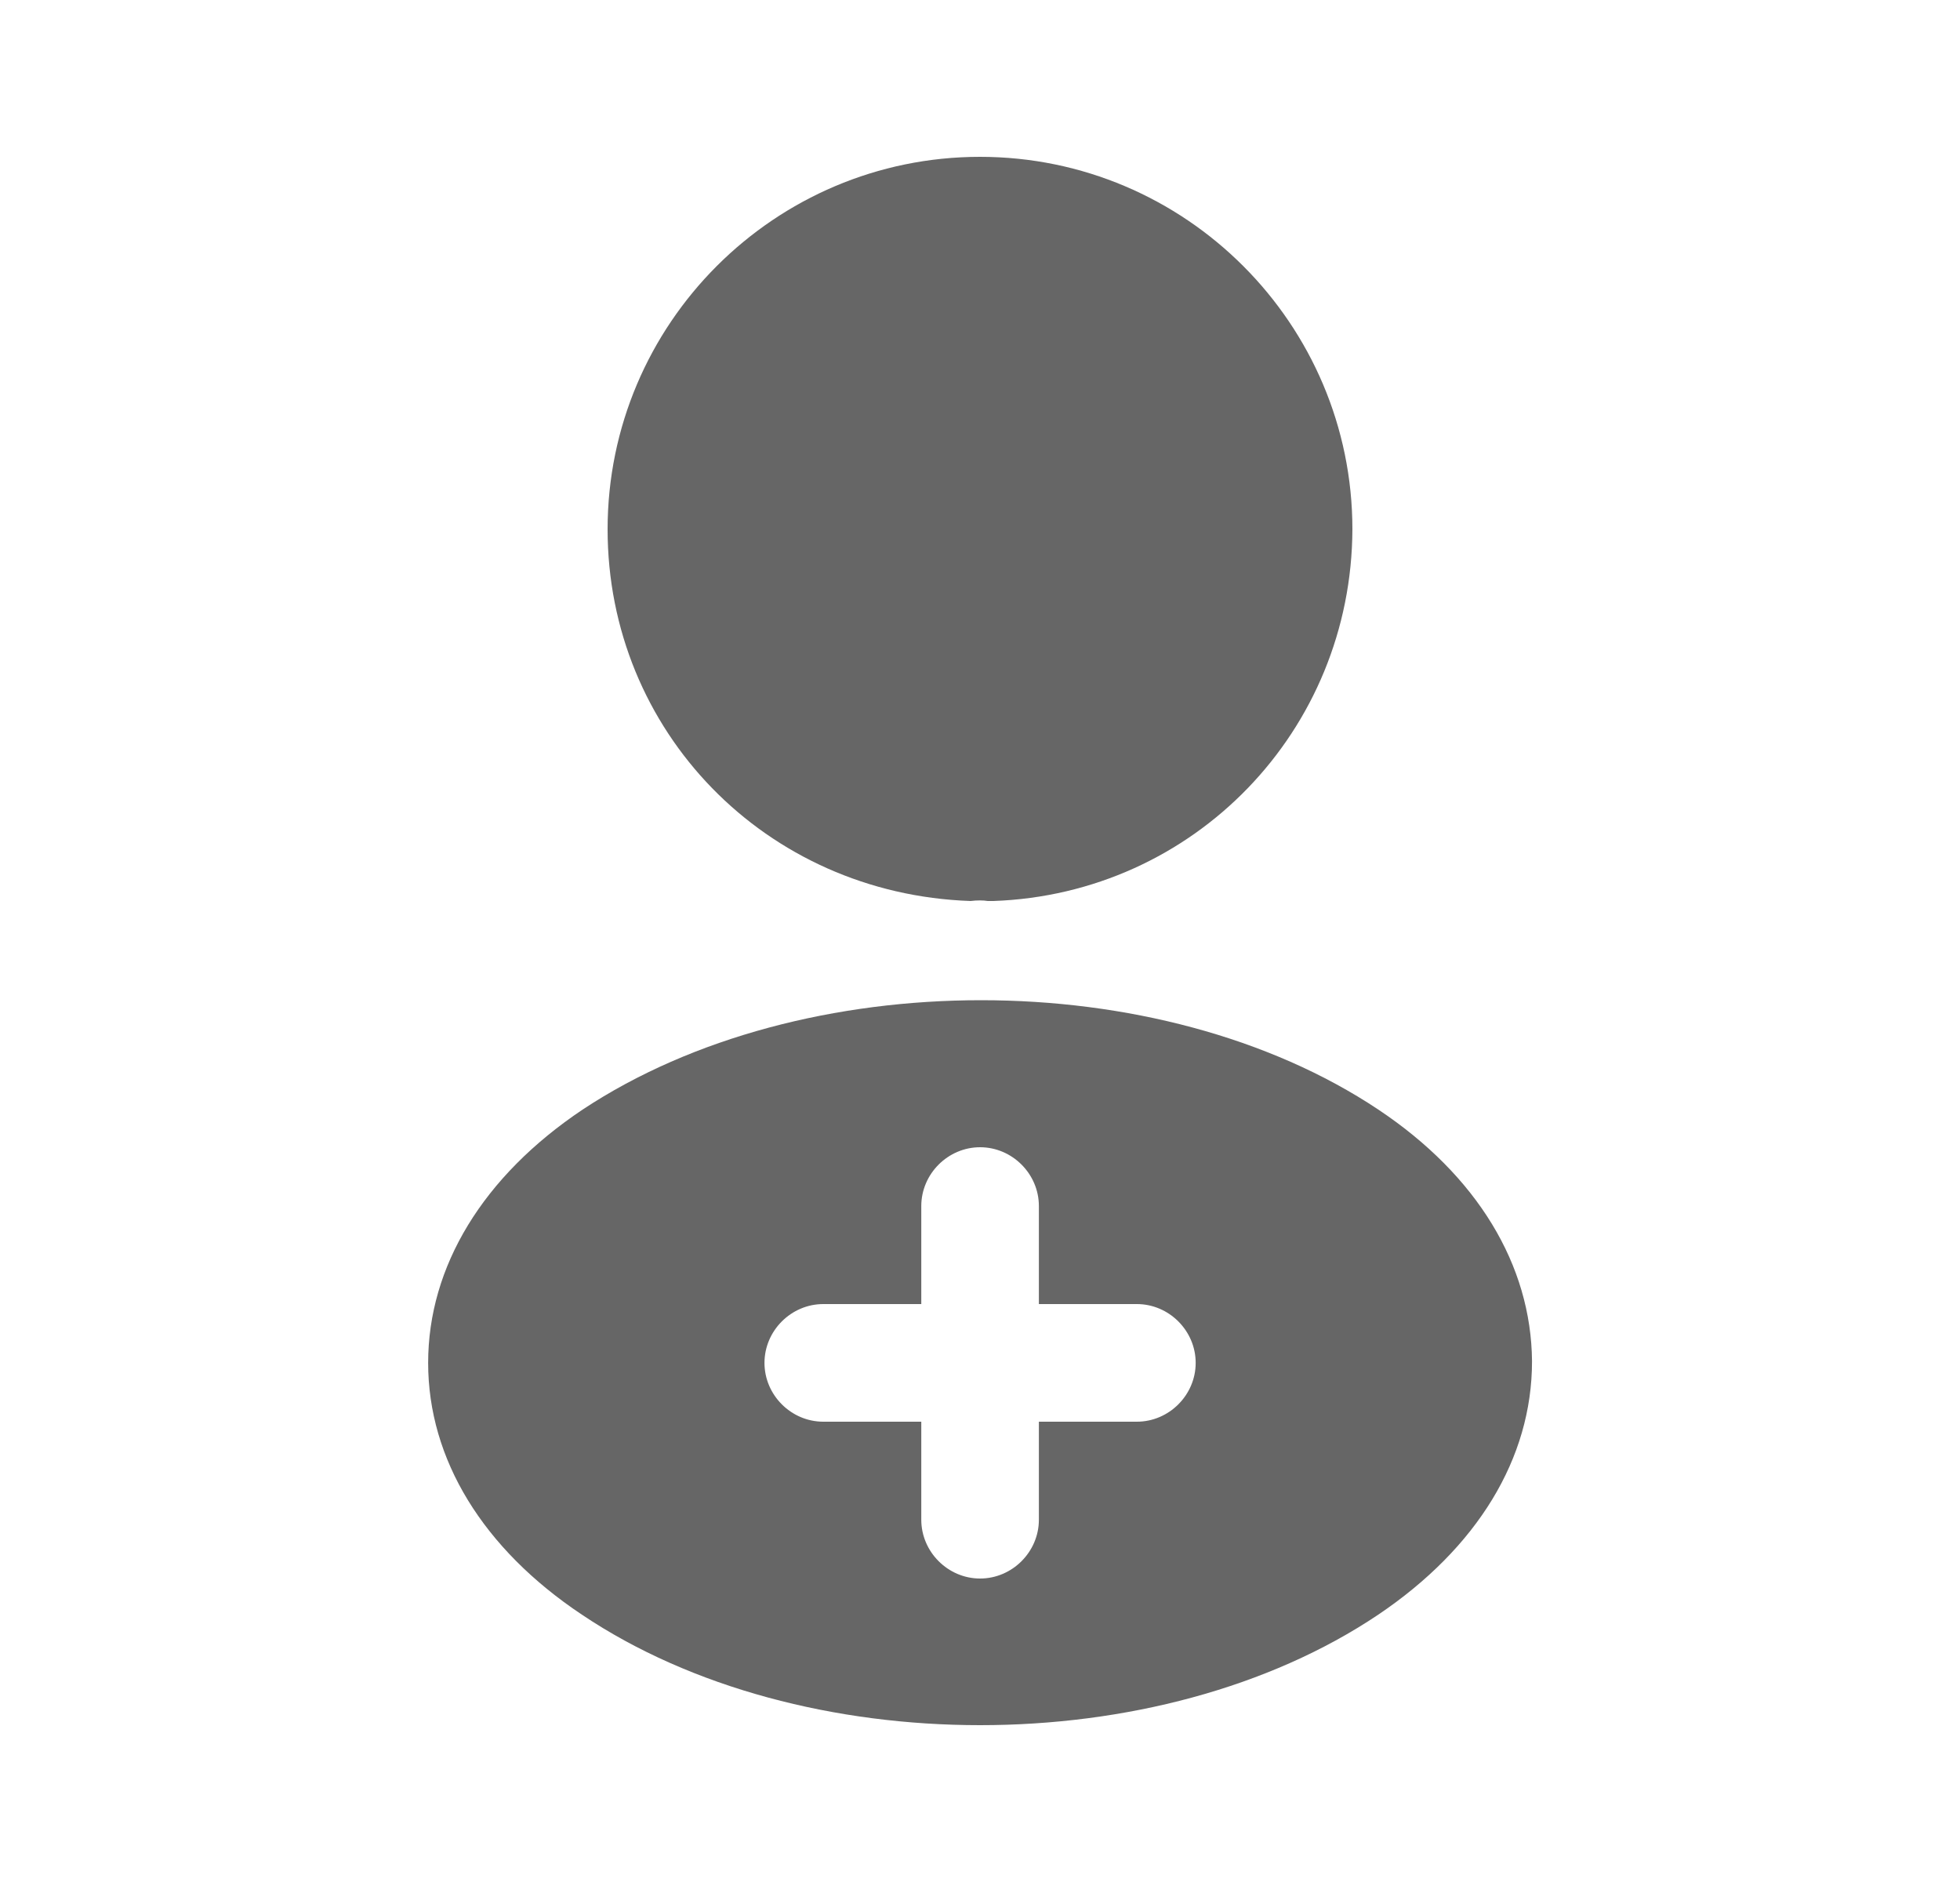
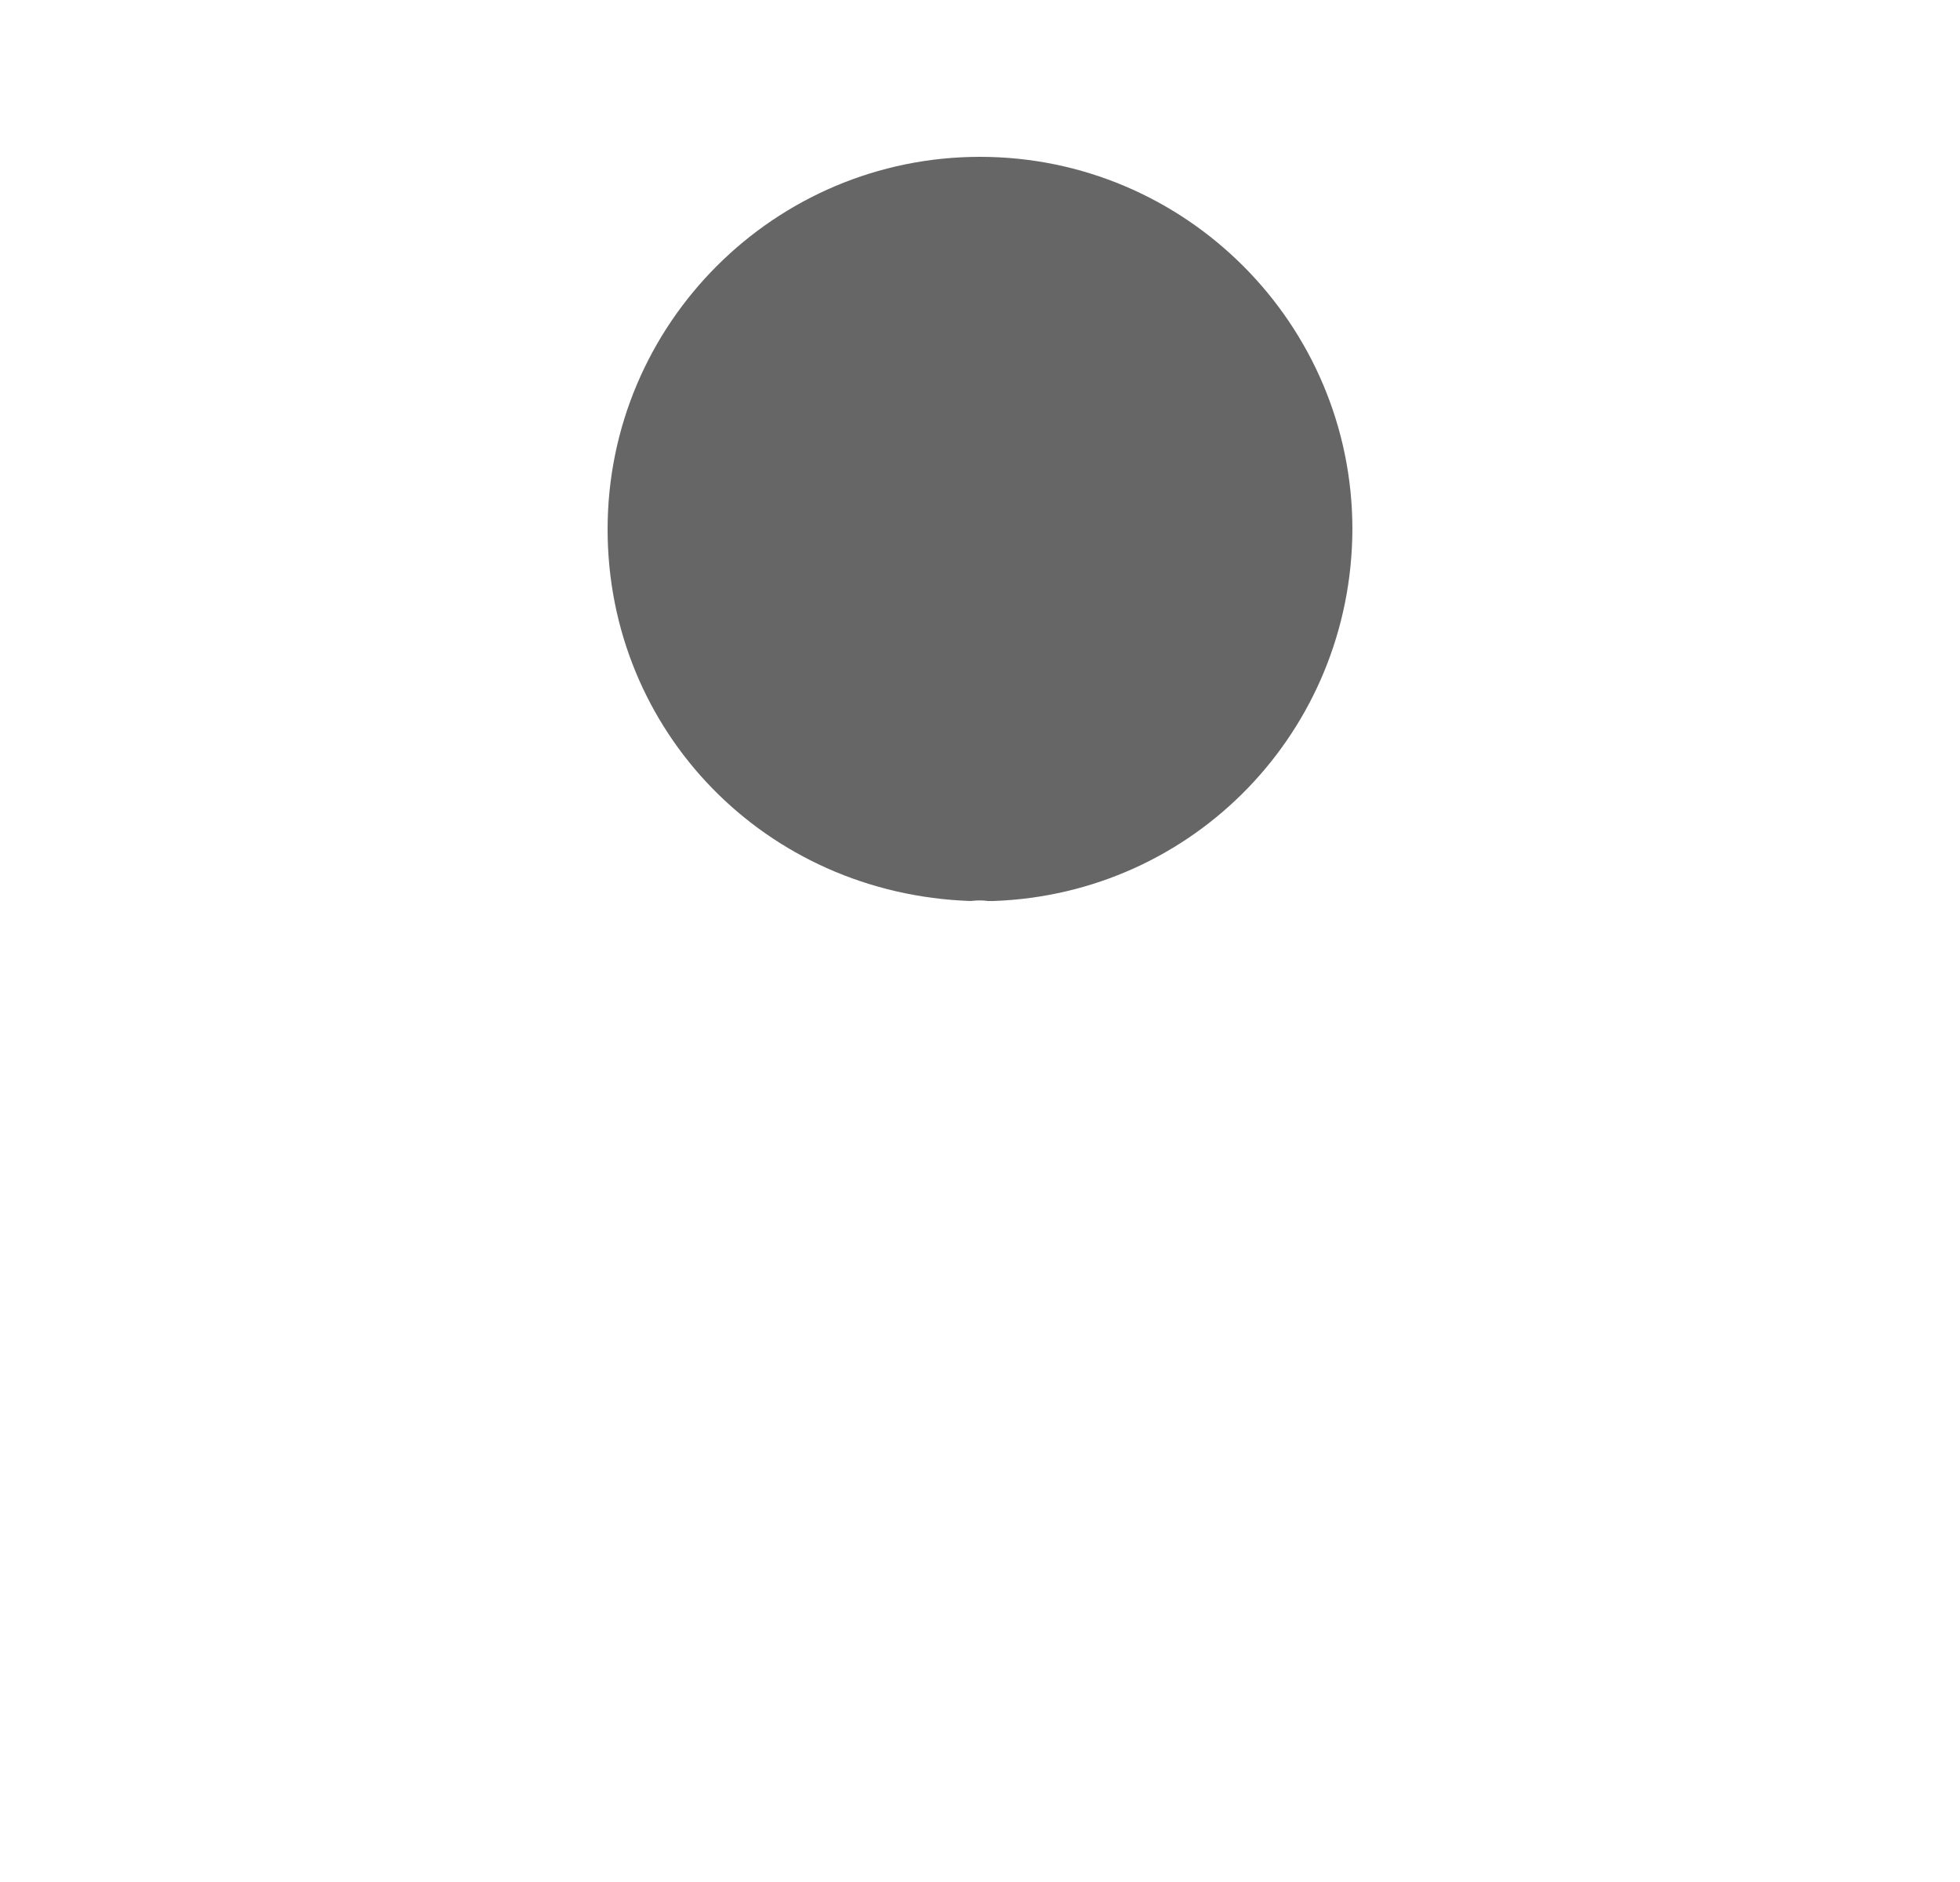
<svg xmlns="http://www.w3.org/2000/svg" width="25" height="24" viewBox="0 0 25 24" fill="none">
  <path d="M12.5 2C9.88 2 7.75 4.13 7.75 6.75C7.75 9.32 9.76 11.4 12.38 11.49C12.46 11.48 12.54 11.48 12.6 11.49C12.62 11.49 12.63 11.49 12.65 11.49C12.66 11.49 12.66 11.49 12.67 11.49C15.23 11.4 17.24 9.32 17.25 6.75C17.25 4.13 15.12 2 12.5 2Z" fill="#666666" />
-   <path d="M17.581 14.15C14.791 12.29 10.241 12.29 7.431 14.15C6.161 15 5.461 16.15 5.461 17.38C5.461 18.61 6.161 19.75 7.421 20.59C8.821 21.53 10.661 22 12.501 22C14.341 22 16.181 21.53 17.581 20.59C18.841 19.74 19.541 18.6 19.541 17.36C19.531 16.13 18.841 14.99 17.581 14.15ZM14.501 18.13H13.251V19.38C13.251 19.79 12.911 20.13 12.501 20.13C12.091 20.13 11.751 19.79 11.751 19.38V18.13H10.501C10.091 18.13 9.751 17.79 9.751 17.38C9.751 16.97 10.091 16.63 10.501 16.63H11.751V15.38C11.751 14.97 12.091 14.63 12.501 14.63C12.911 14.63 13.251 14.97 13.251 15.38V16.63H14.501C14.911 16.63 15.251 16.97 15.251 17.38C15.251 17.79 14.911 18.13 14.501 18.13Z" fill="#666666" />
</svg>